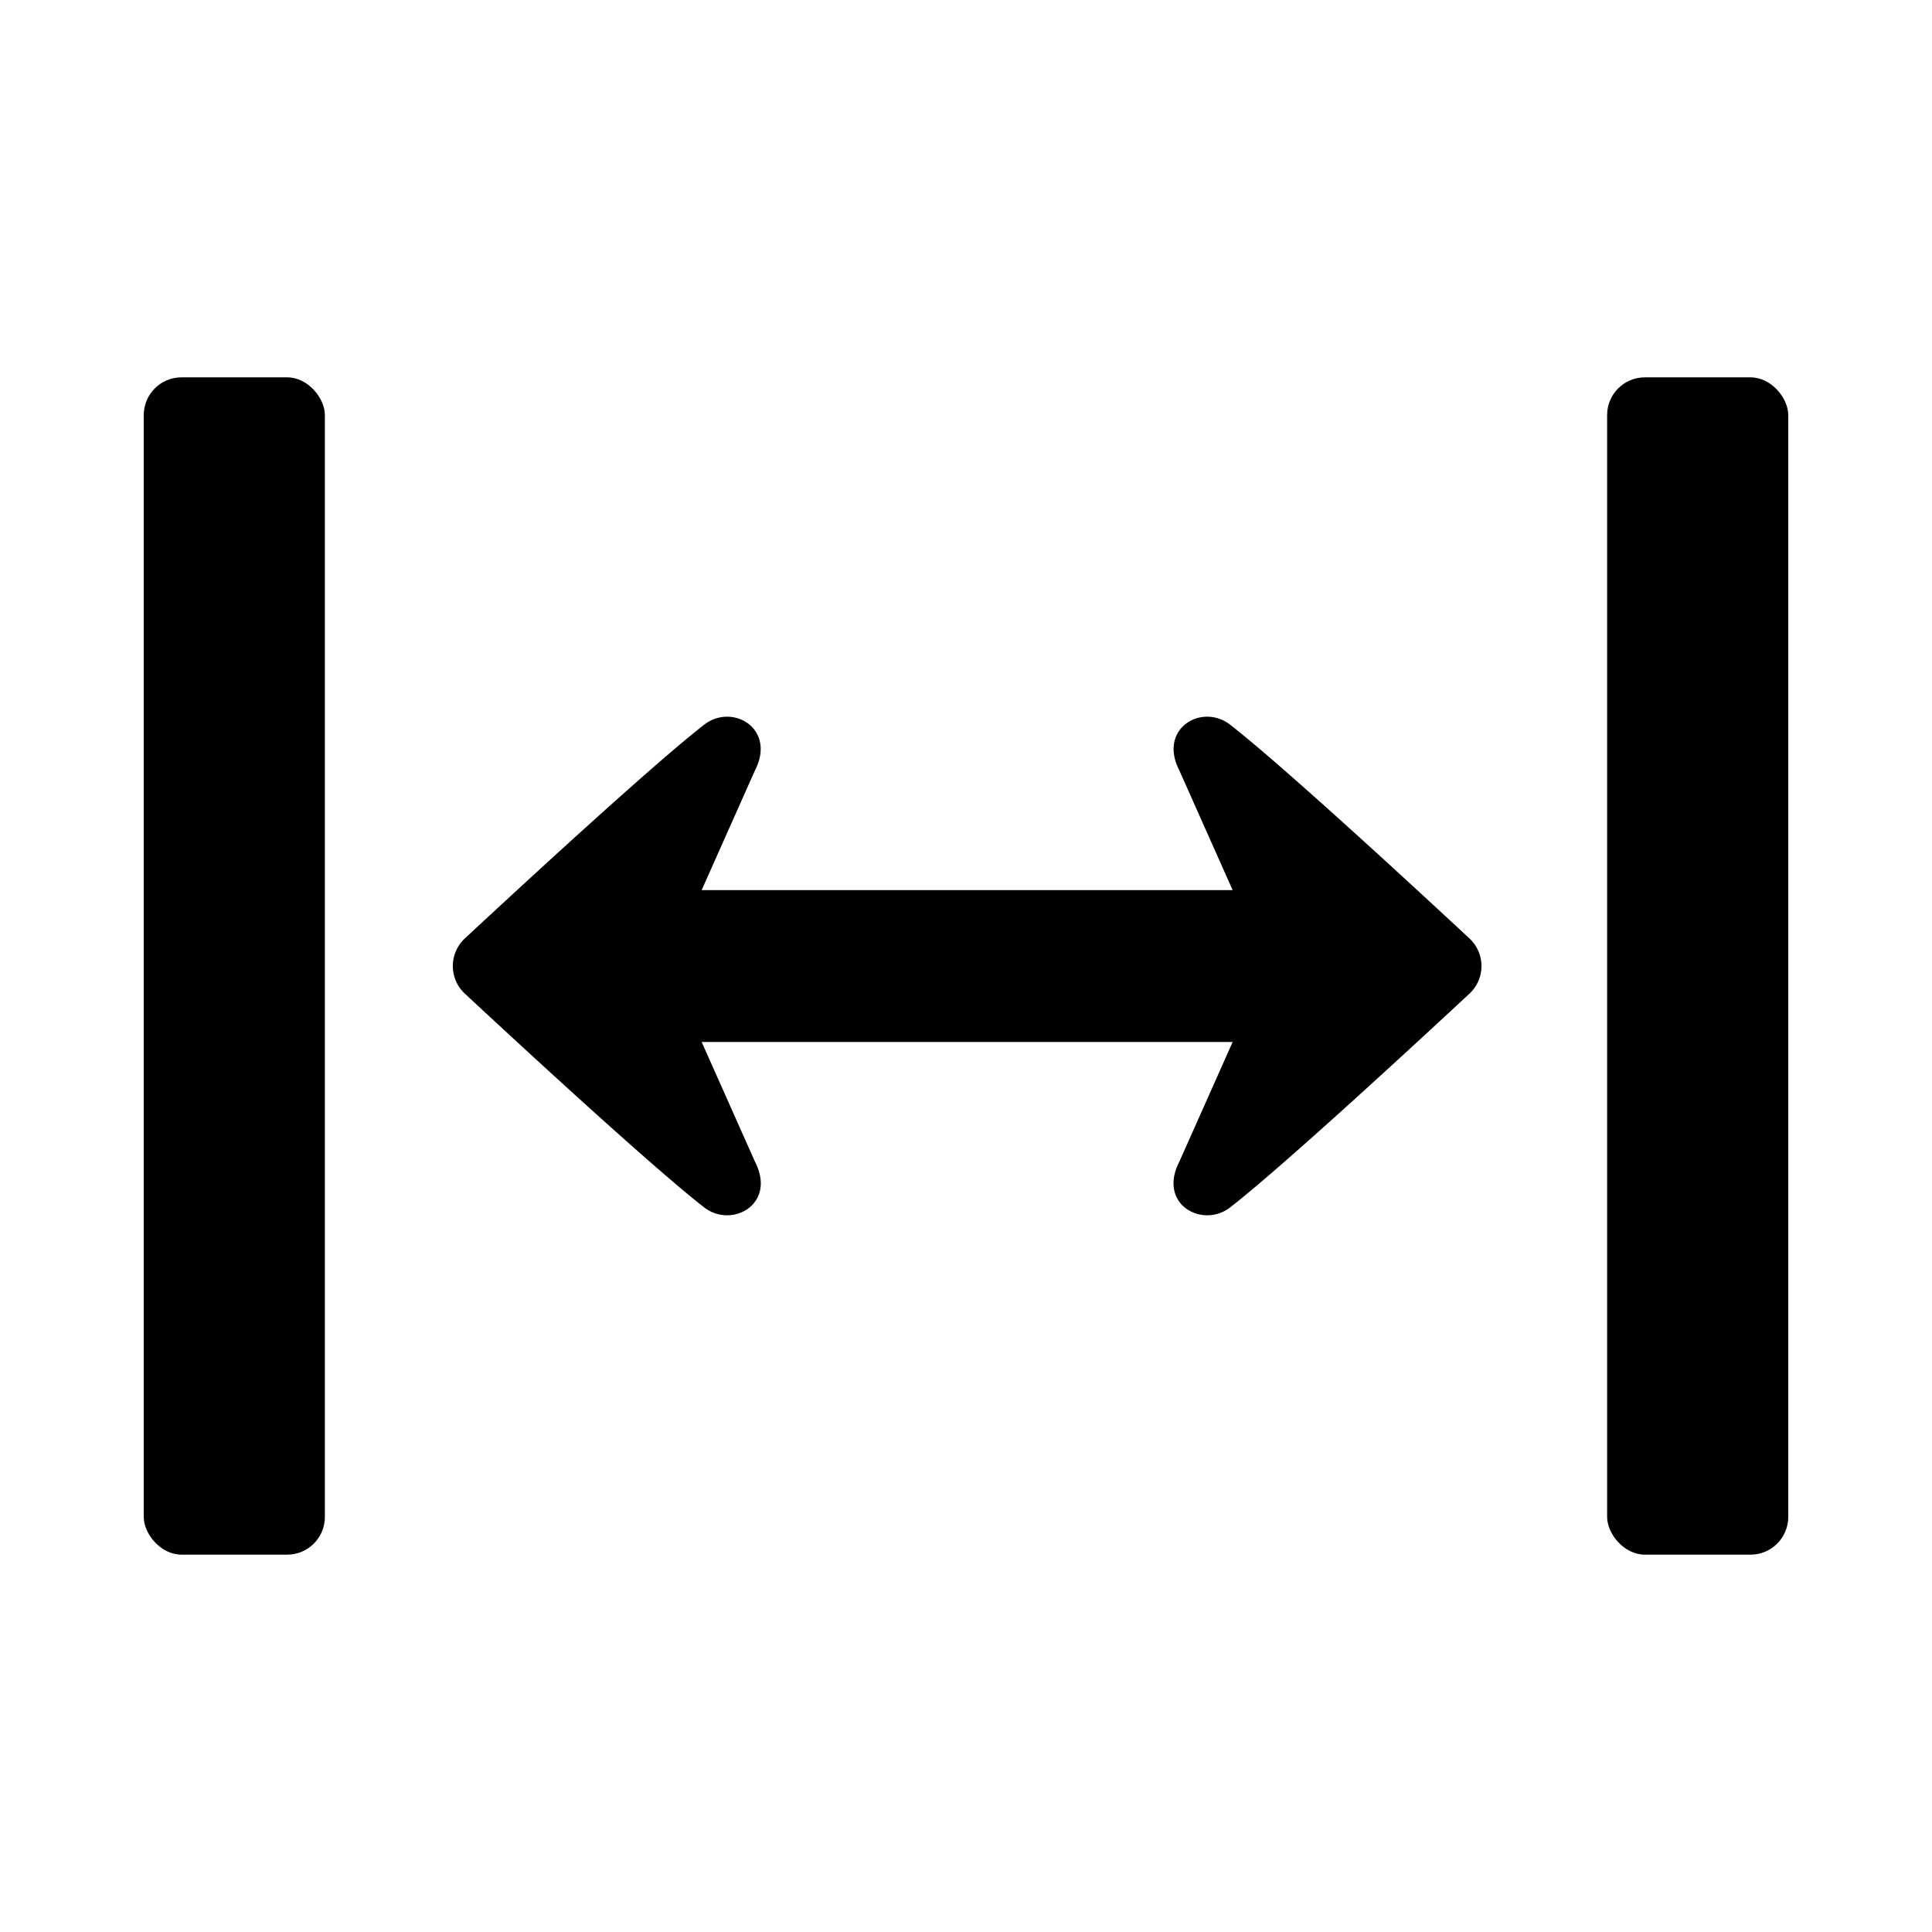
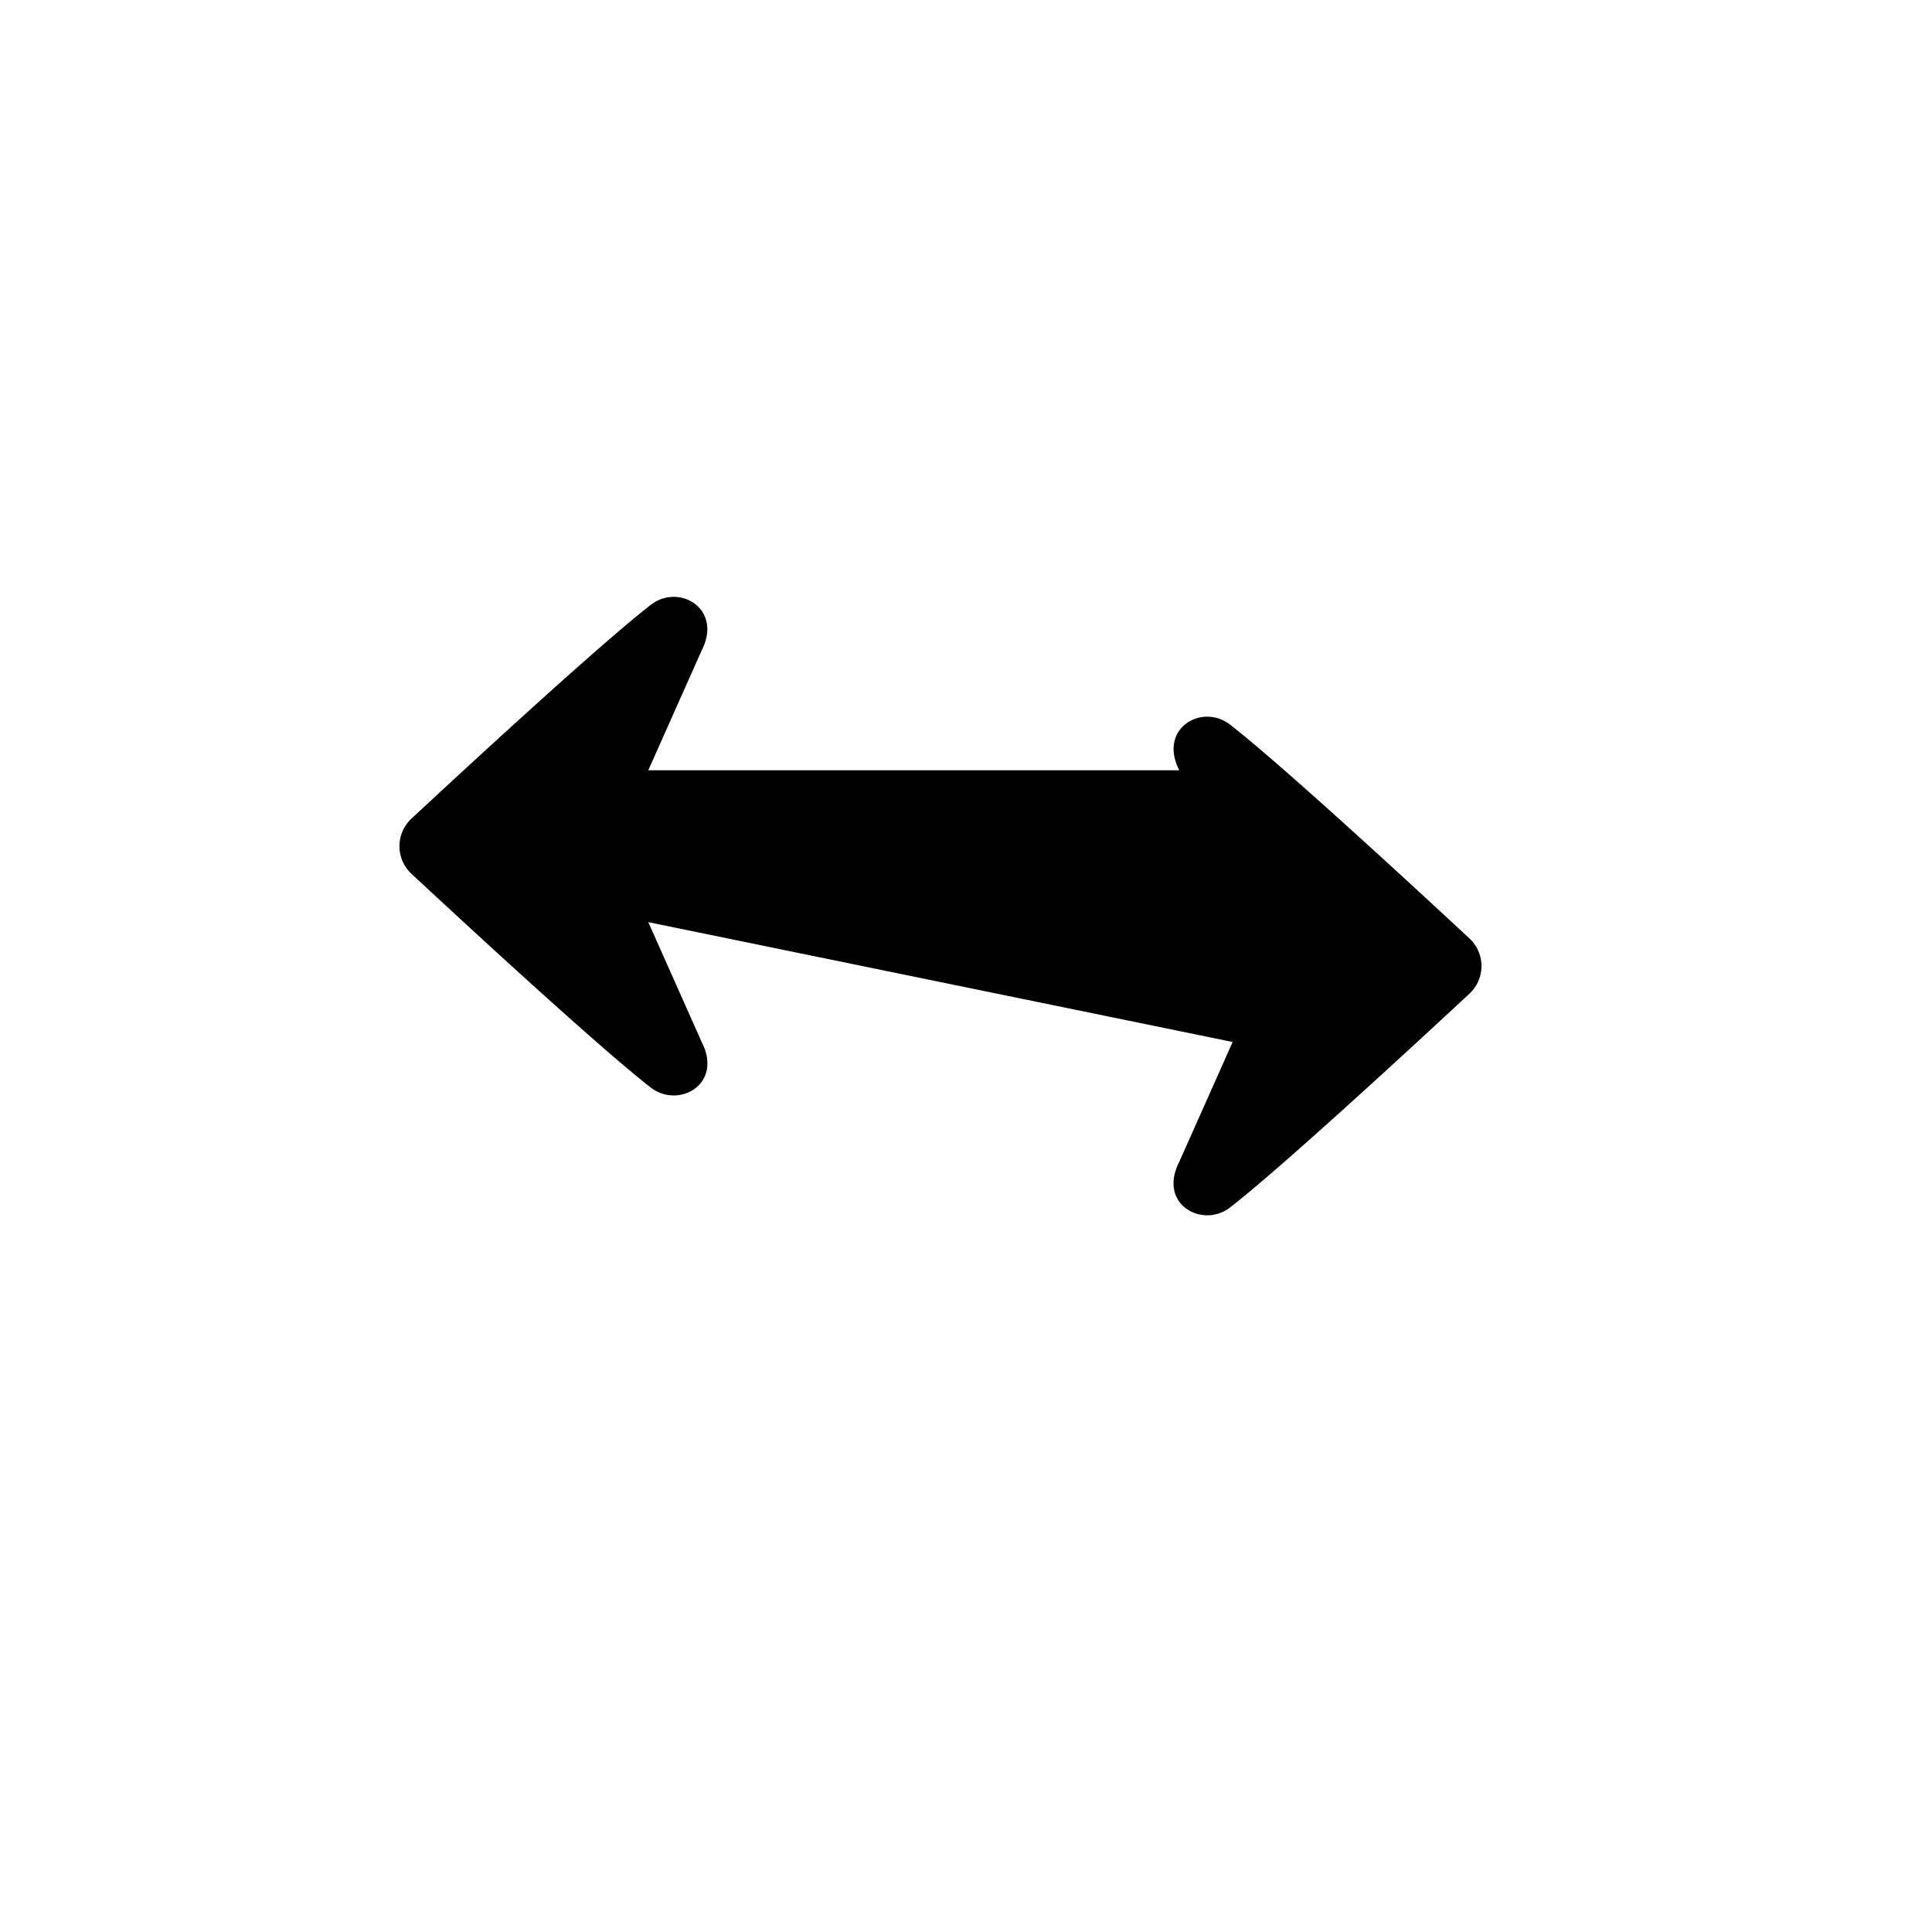
<svg xmlns="http://www.w3.org/2000/svg" width="512" viewBox="0 0 512 512" height="512" id="Glyph">
  <g id="Arrow-54">
-     <rect y="100" x="425.905" width="48" rx="10" height="312" />
-     <rect y="100" x="38.095" width="48" rx="10" height="312" />
-     <path d="m326.664 276.138-14.146 31.758c-5.769 11.269 6.178 17.749 13.478 12.08 13.546-10.52 47.864-42.179 63.406-56.628a9.998 9.998 0 0 0 0-14.668c-15.542-14.449-49.861-46.108-63.406-56.628-7.481-5.81-19.139 1.021-13.478 12.08l14.146 31.758h-140.717l14.146-31.758c5.661-11.058-5.998-17.89-13.478-12.08-13.546 10.52-47.864 42.179-63.406 56.628a9.998 9.998 0 0 0 0 14.668c15.542 14.449 49.861 46.108 63.406 56.628 7.3 5.669 19.247-.811 13.478-12.08l-14.146-31.758z" />
+     <path d="m326.664 276.138-14.146 31.758c-5.769 11.269 6.178 17.749 13.478 12.08 13.546-10.52 47.864-42.179 63.406-56.628a9.998 9.998 0 0 0 0-14.668c-15.542-14.449-49.861-46.108-63.406-56.628-7.481-5.81-19.139 1.021-13.478 12.08h-140.717l14.146-31.758c5.661-11.058-5.998-17.89-13.478-12.08-13.546 10.52-47.864 42.179-63.406 56.628a9.998 9.998 0 0 0 0 14.668c15.542 14.449 49.861 46.108 63.406 56.628 7.3 5.669 19.247-.811 13.478-12.08l-14.146-31.758z" />
  </g>
</svg>